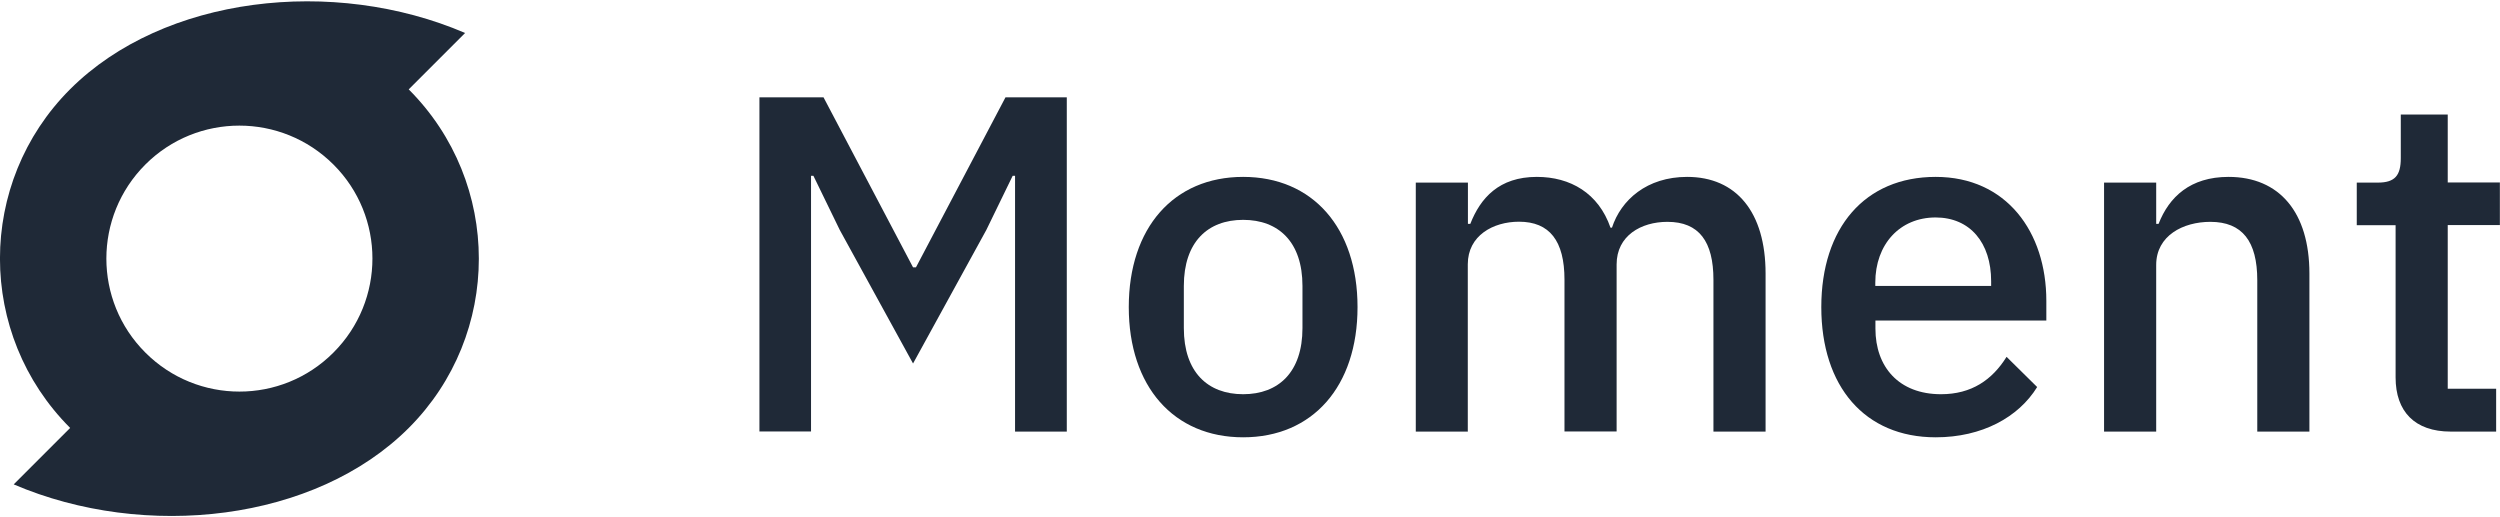
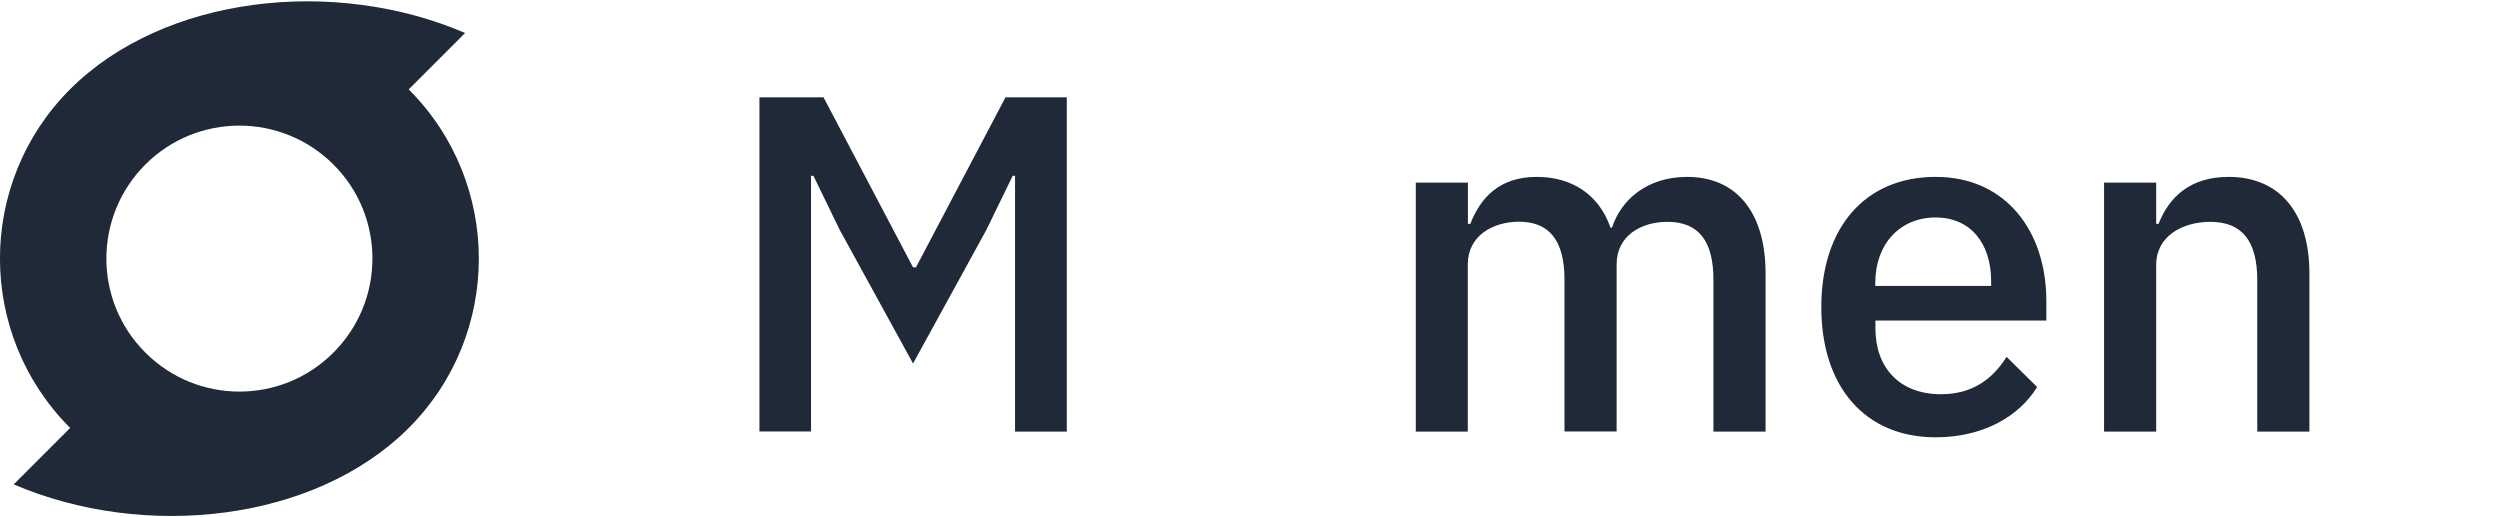
<svg xmlns="http://www.w3.org/2000/svg" id="a" width="2.61in" height=".54in" viewBox="0 0 187.97 38.69">
  <path d="M5.27,32.07c-7.03-7.03-7.03-18.43,0-25.46C12.3-.41,25.07-1.87,34.97,2.38l-4.24,4.24c7.03,7.03,7.03,18.43,0,25.46-7.03,7.03-19.8,8.48-29.7,4.24l4.24-4.24ZM25.07,12.27c-3.91-3.9-10.24-3.9-14.14,0-3.91,3.91-3.91,10.24,0,14.14h0c3.91,3.91,10.24,3.91,14.14,0,3.91-3.91,3.91-10.24,0-14.14h0Z" fill="#1f2937" fill-rule="evenodd" />
-   <path d="M187.68,32.35h-3.42c-2.7,0-4.14-1.51-4.14-4.07v-11.45h-2.92v-3.2h1.58c1.3,0,1.73-.54,1.73-1.84v-3.28h3.53v5.11h3.92v3.2h-3.92v12.31h3.64v3.2Z" fill="#1f2937" />
  <path d="M162.12,32.35h-3.92V13.63h3.92v3.1h.18c.79-2.02,2.38-3.53,5.26-3.53,3.82,0,6.08,2.66,6.08,7.27v11.88h-3.92v-11.38c0-2.92-1.12-4.39-3.53-4.39-2.05,0-4.07,1.04-4.07,3.24v12.53Z" fill="#1f2937" />
  <path d="M145.54,32.78c-5.33,0-8.6-3.82-8.6-9.79s3.28-9.79,8.6-9.79,8.32,4.14,8.32,9.32v1.48h-12.85v.61c0,2.88,1.76,4.93,4.93,4.93,2.3,0,3.85-1.08,4.93-2.81l2.3,2.27c-1.4,2.27-4.14,3.78-7.63,3.78ZM145.54,16.25c-2.7,0-4.54,2.02-4.54,4.9v.25h8.71v-.36c0-2.88-1.58-4.79-4.18-4.79Z" fill="#1f2937" />
  <path d="M110.37,32.35h-3.92V13.63h3.92v3.1h.18c.76-1.94,2.16-3.53,5-3.53,2.52,0,4.64,1.22,5.54,3.82h.11c.68-2.09,2.63-3.82,5.65-3.82,3.71,0,5.9,2.66,5.9,7.27v11.88h-3.92v-11.41c0-2.88-1.08-4.36-3.46-4.36-1.98,0-3.82,1.04-3.82,3.2v12.56h-3.92v-11.41c0-2.92-1.12-4.36-3.42-4.36-1.94,0-3.85,1.04-3.85,3.2v12.56Z" fill="#1f2937" />
-   <path d="M93.47,32.78c-5.22,0-8.6-3.82-8.6-9.79s3.38-9.79,8.6-9.79,8.6,3.82,8.6,9.79-3.38,9.79-8.6,9.79ZM93.47,29.54c2.66,0,4.46-1.66,4.46-4.97v-3.17c0-3.31-1.8-4.97-4.46-4.97s-4.46,1.66-4.46,4.97v3.17c0,3.31,1.8,4.97,4.46,4.97Z" fill="#1f2937" />
  <path d="M57.1,32.35V7.22h4.82l6.73,12.78h.22l6.73-12.78h4.61v25.13h-3.89V13.12h-.18l-1.98,4.07-5.51,10.04-5.51-10.04-1.98-4.07h-.18v19.22h-3.89Z" fill="#1f2937" />
</svg>